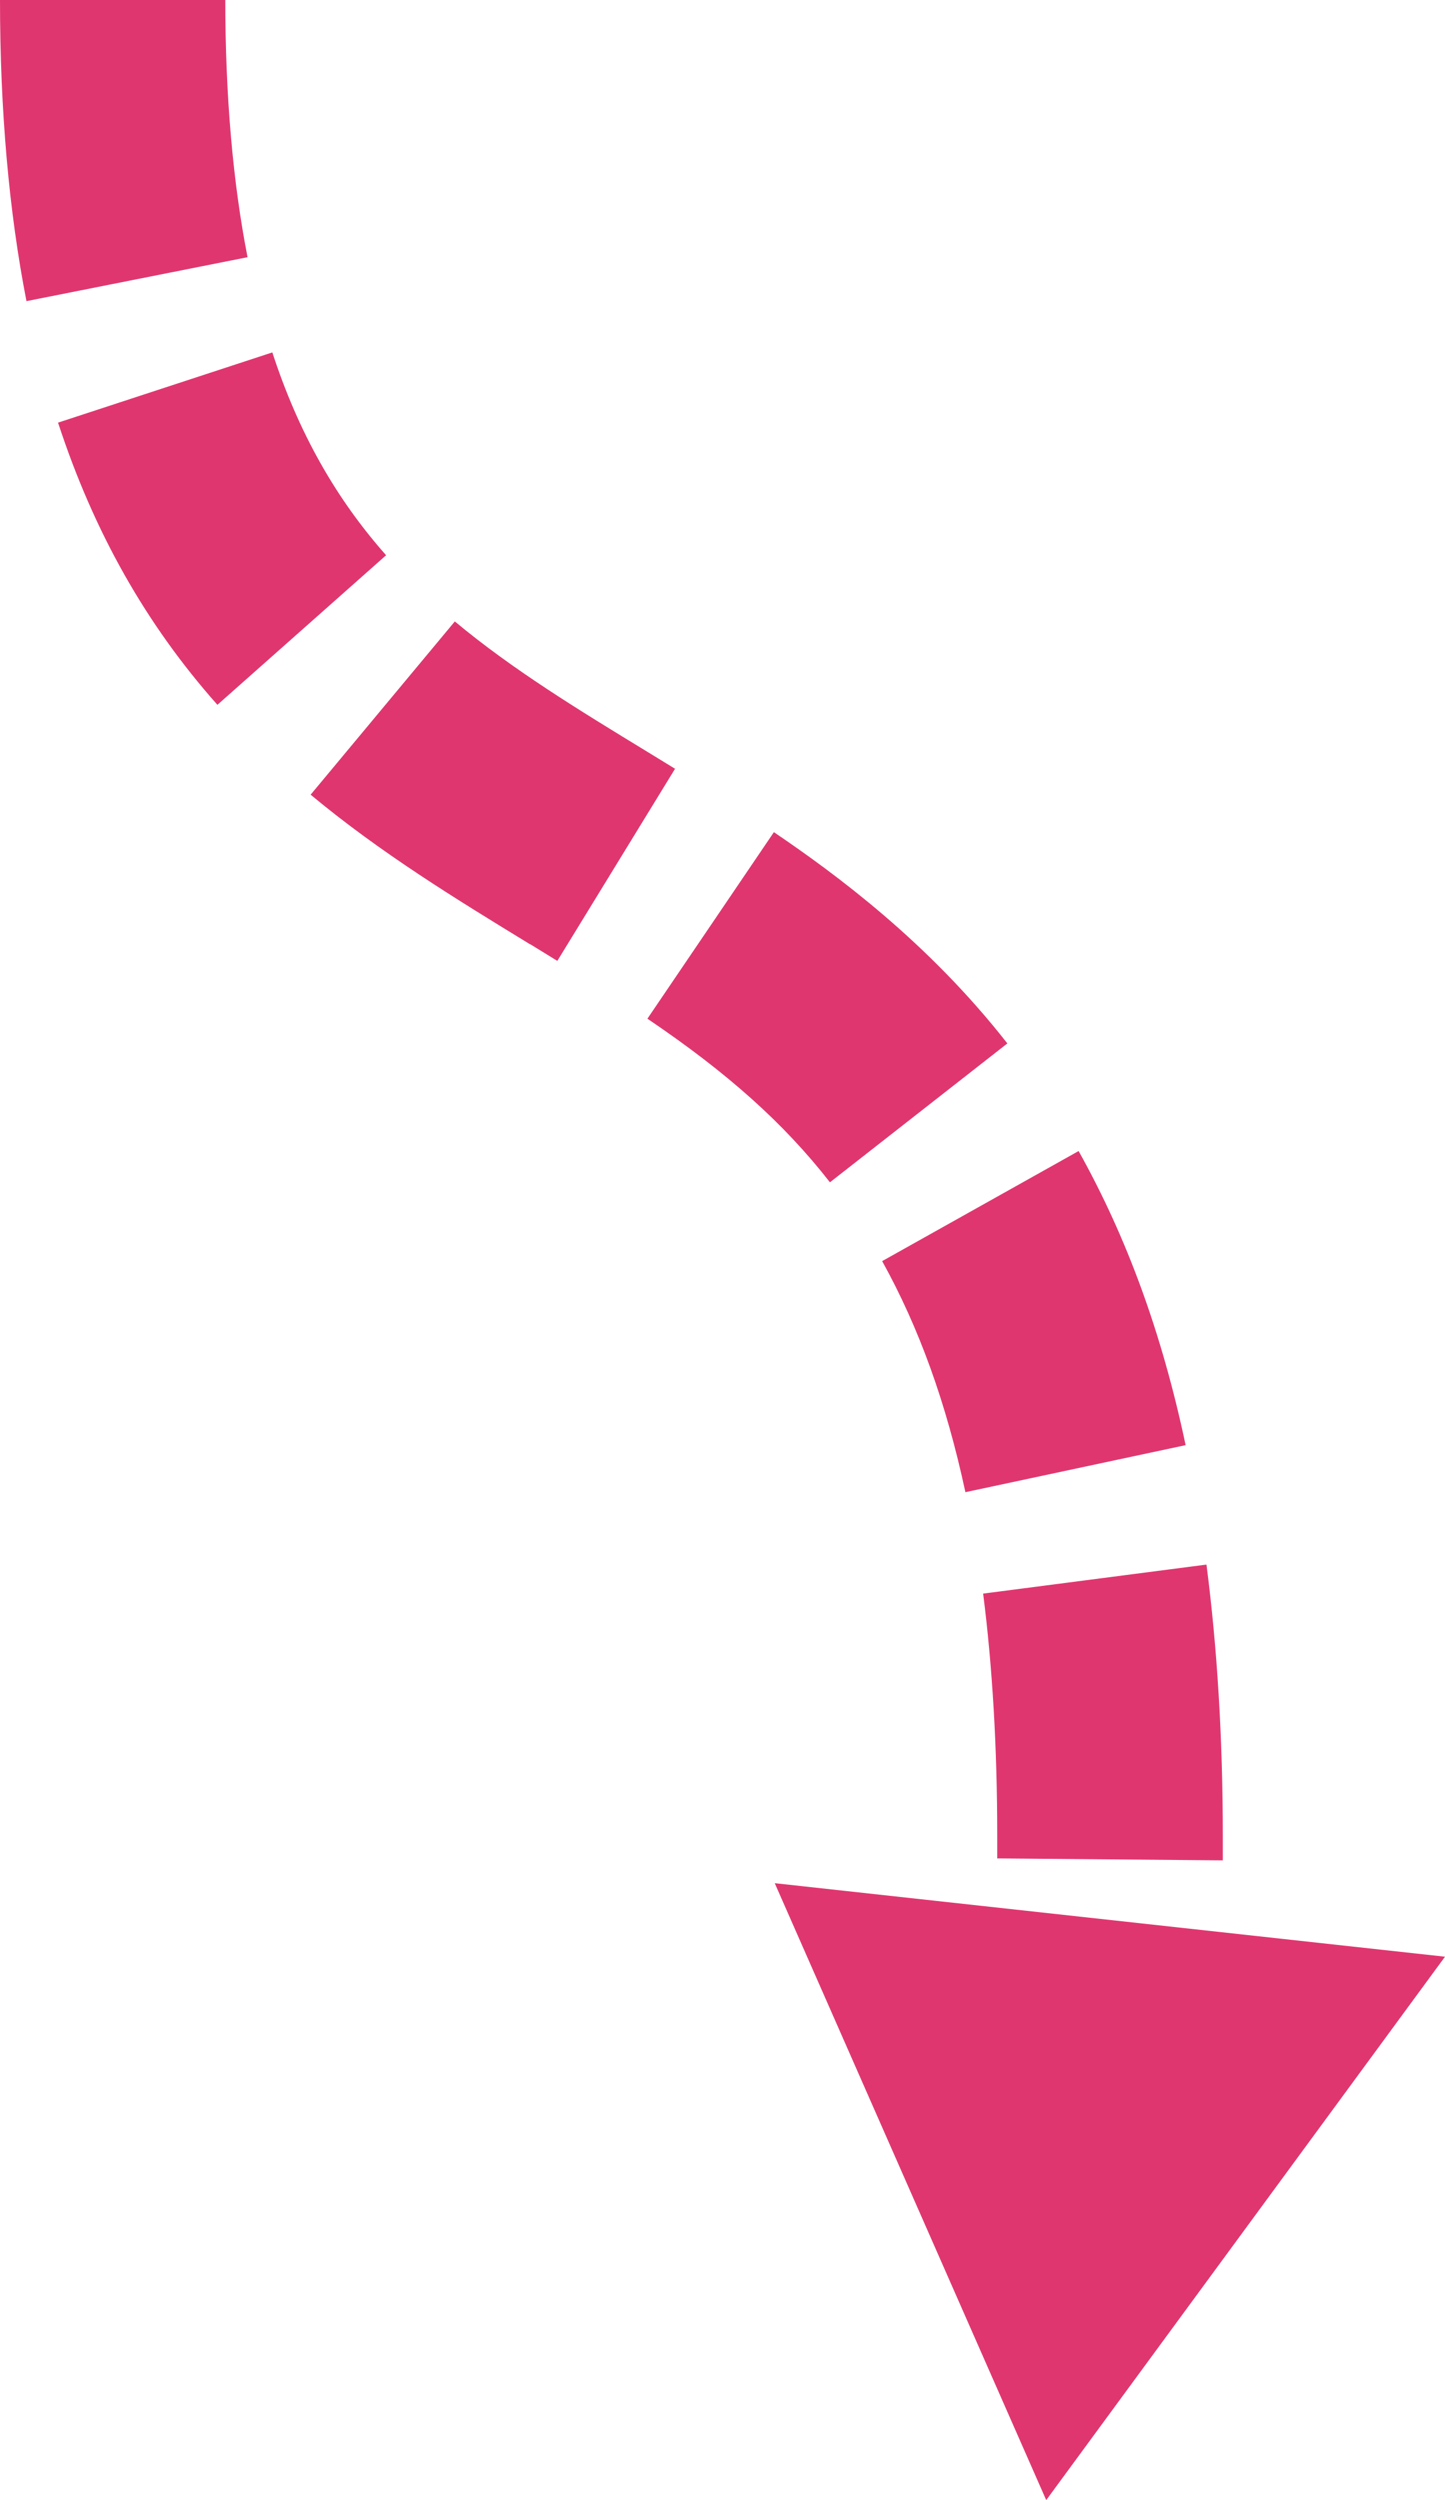
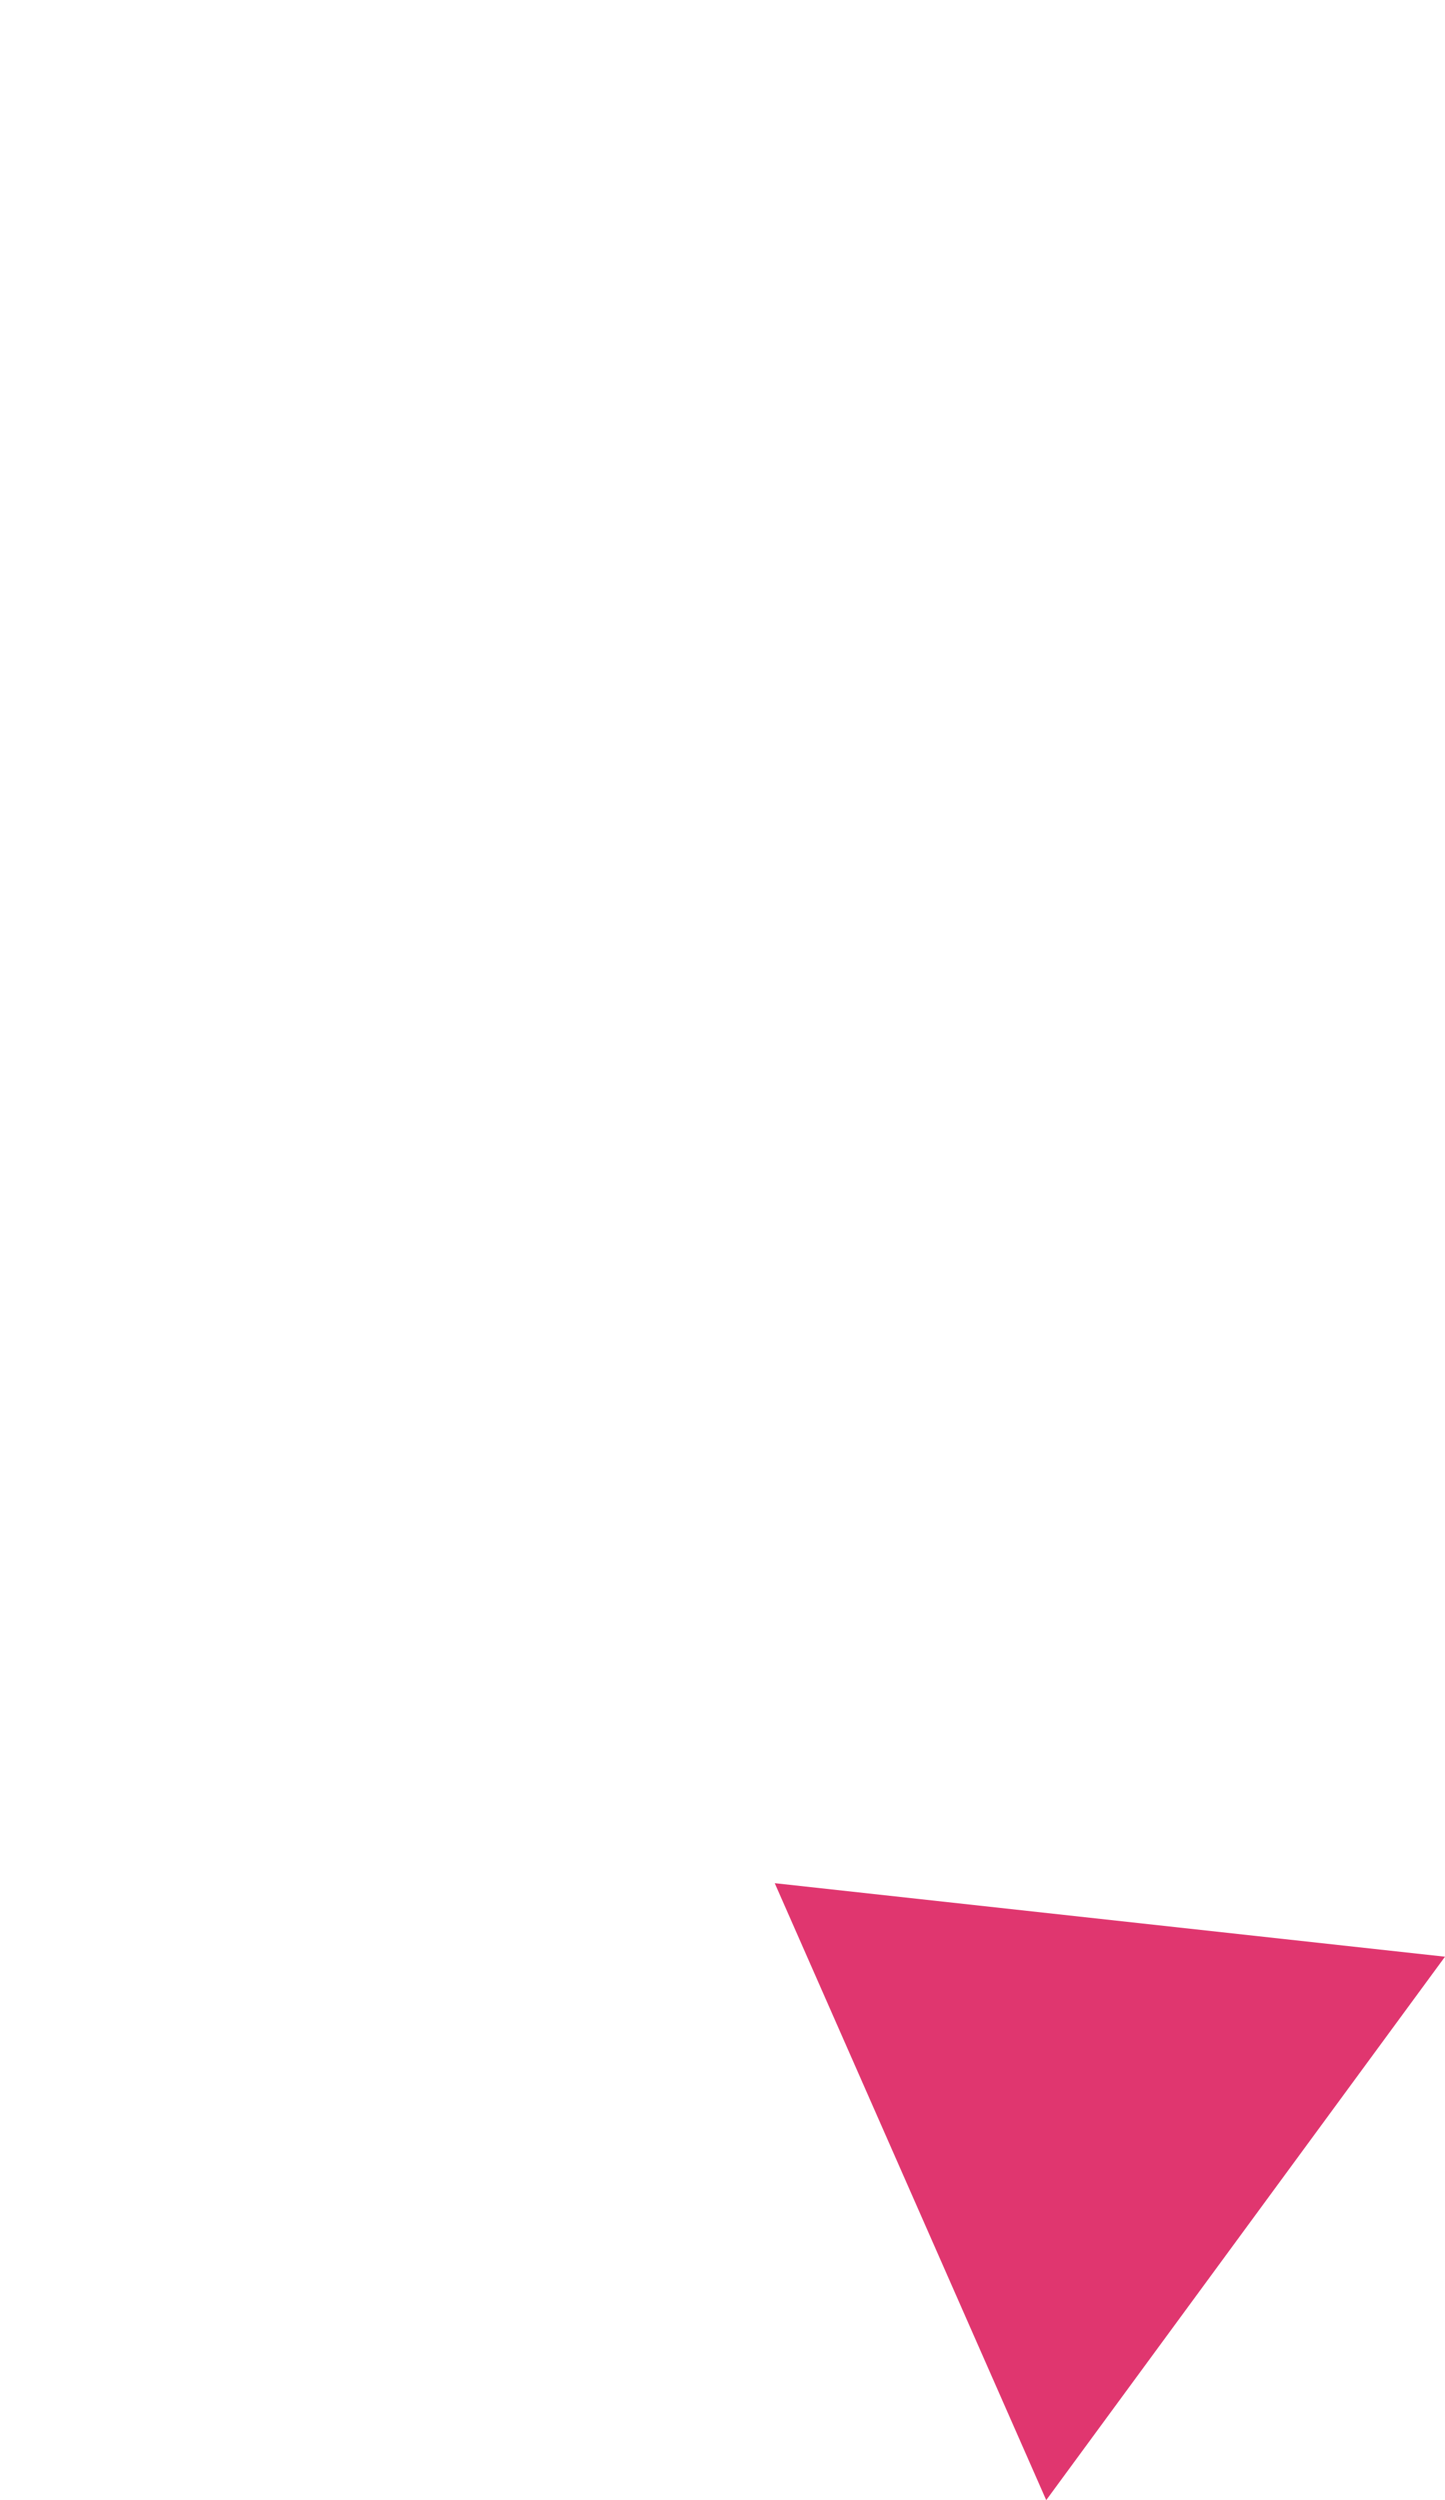
<svg xmlns="http://www.w3.org/2000/svg" viewBox="0 0 51.31 88.75" id="b">
  <defs>
    <style>.d{fill:#e0366f;}</style>
  </defs>
  <g id="c">
-     <path d="M35.2,71.4c.03-.53.06-1.06.09-1.58l7.99.39c-.03.55-.06,1.12-.09,1.69l-7.98-.49ZM35.41,65.98v-.84c0-3.1-.17-5.98-.5-8.57l7.93-1.03c.38,2.93.58,6.16.58,9.6v.9s-8-.07-8-.07ZM31.32,44.77l6.98-3.91c1.71,3.06,2.96,6.47,3.8,10.44l-7.82,1.67c-.68-3.17-1.65-5.85-2.96-8.21ZM22.99,36.16l4.49-6.62c2.21,1.5,5.48,3.91,8.29,7.5l-6.3,4.93c-1.63-2.09-3.63-3.88-6.47-5.8ZM18.82,33.52c-2.6-1.59-5.29-3.23-7.79-5.31l5.12-6.15c2.05,1.71,4.38,3.13,6.84,4.63l.98.6-4.18,6.82-.96-.59ZM2.07,15l7.6-2.49c.92,2.82,2.24,5.17,4.04,7.2l-5.99,5.31c-2.54-2.86-4.39-6.14-5.66-10.02ZM0,0h8c0,3.4.27,6.48.79,9.13l-7.85,1.56C.32,7.52,0,3.92,0,0Z" class="d" />
    <polygon points="51.31 69.46 37.15 88.75 27.51 66.85 51.31 69.46" class="d" />
  </g>
</svg>